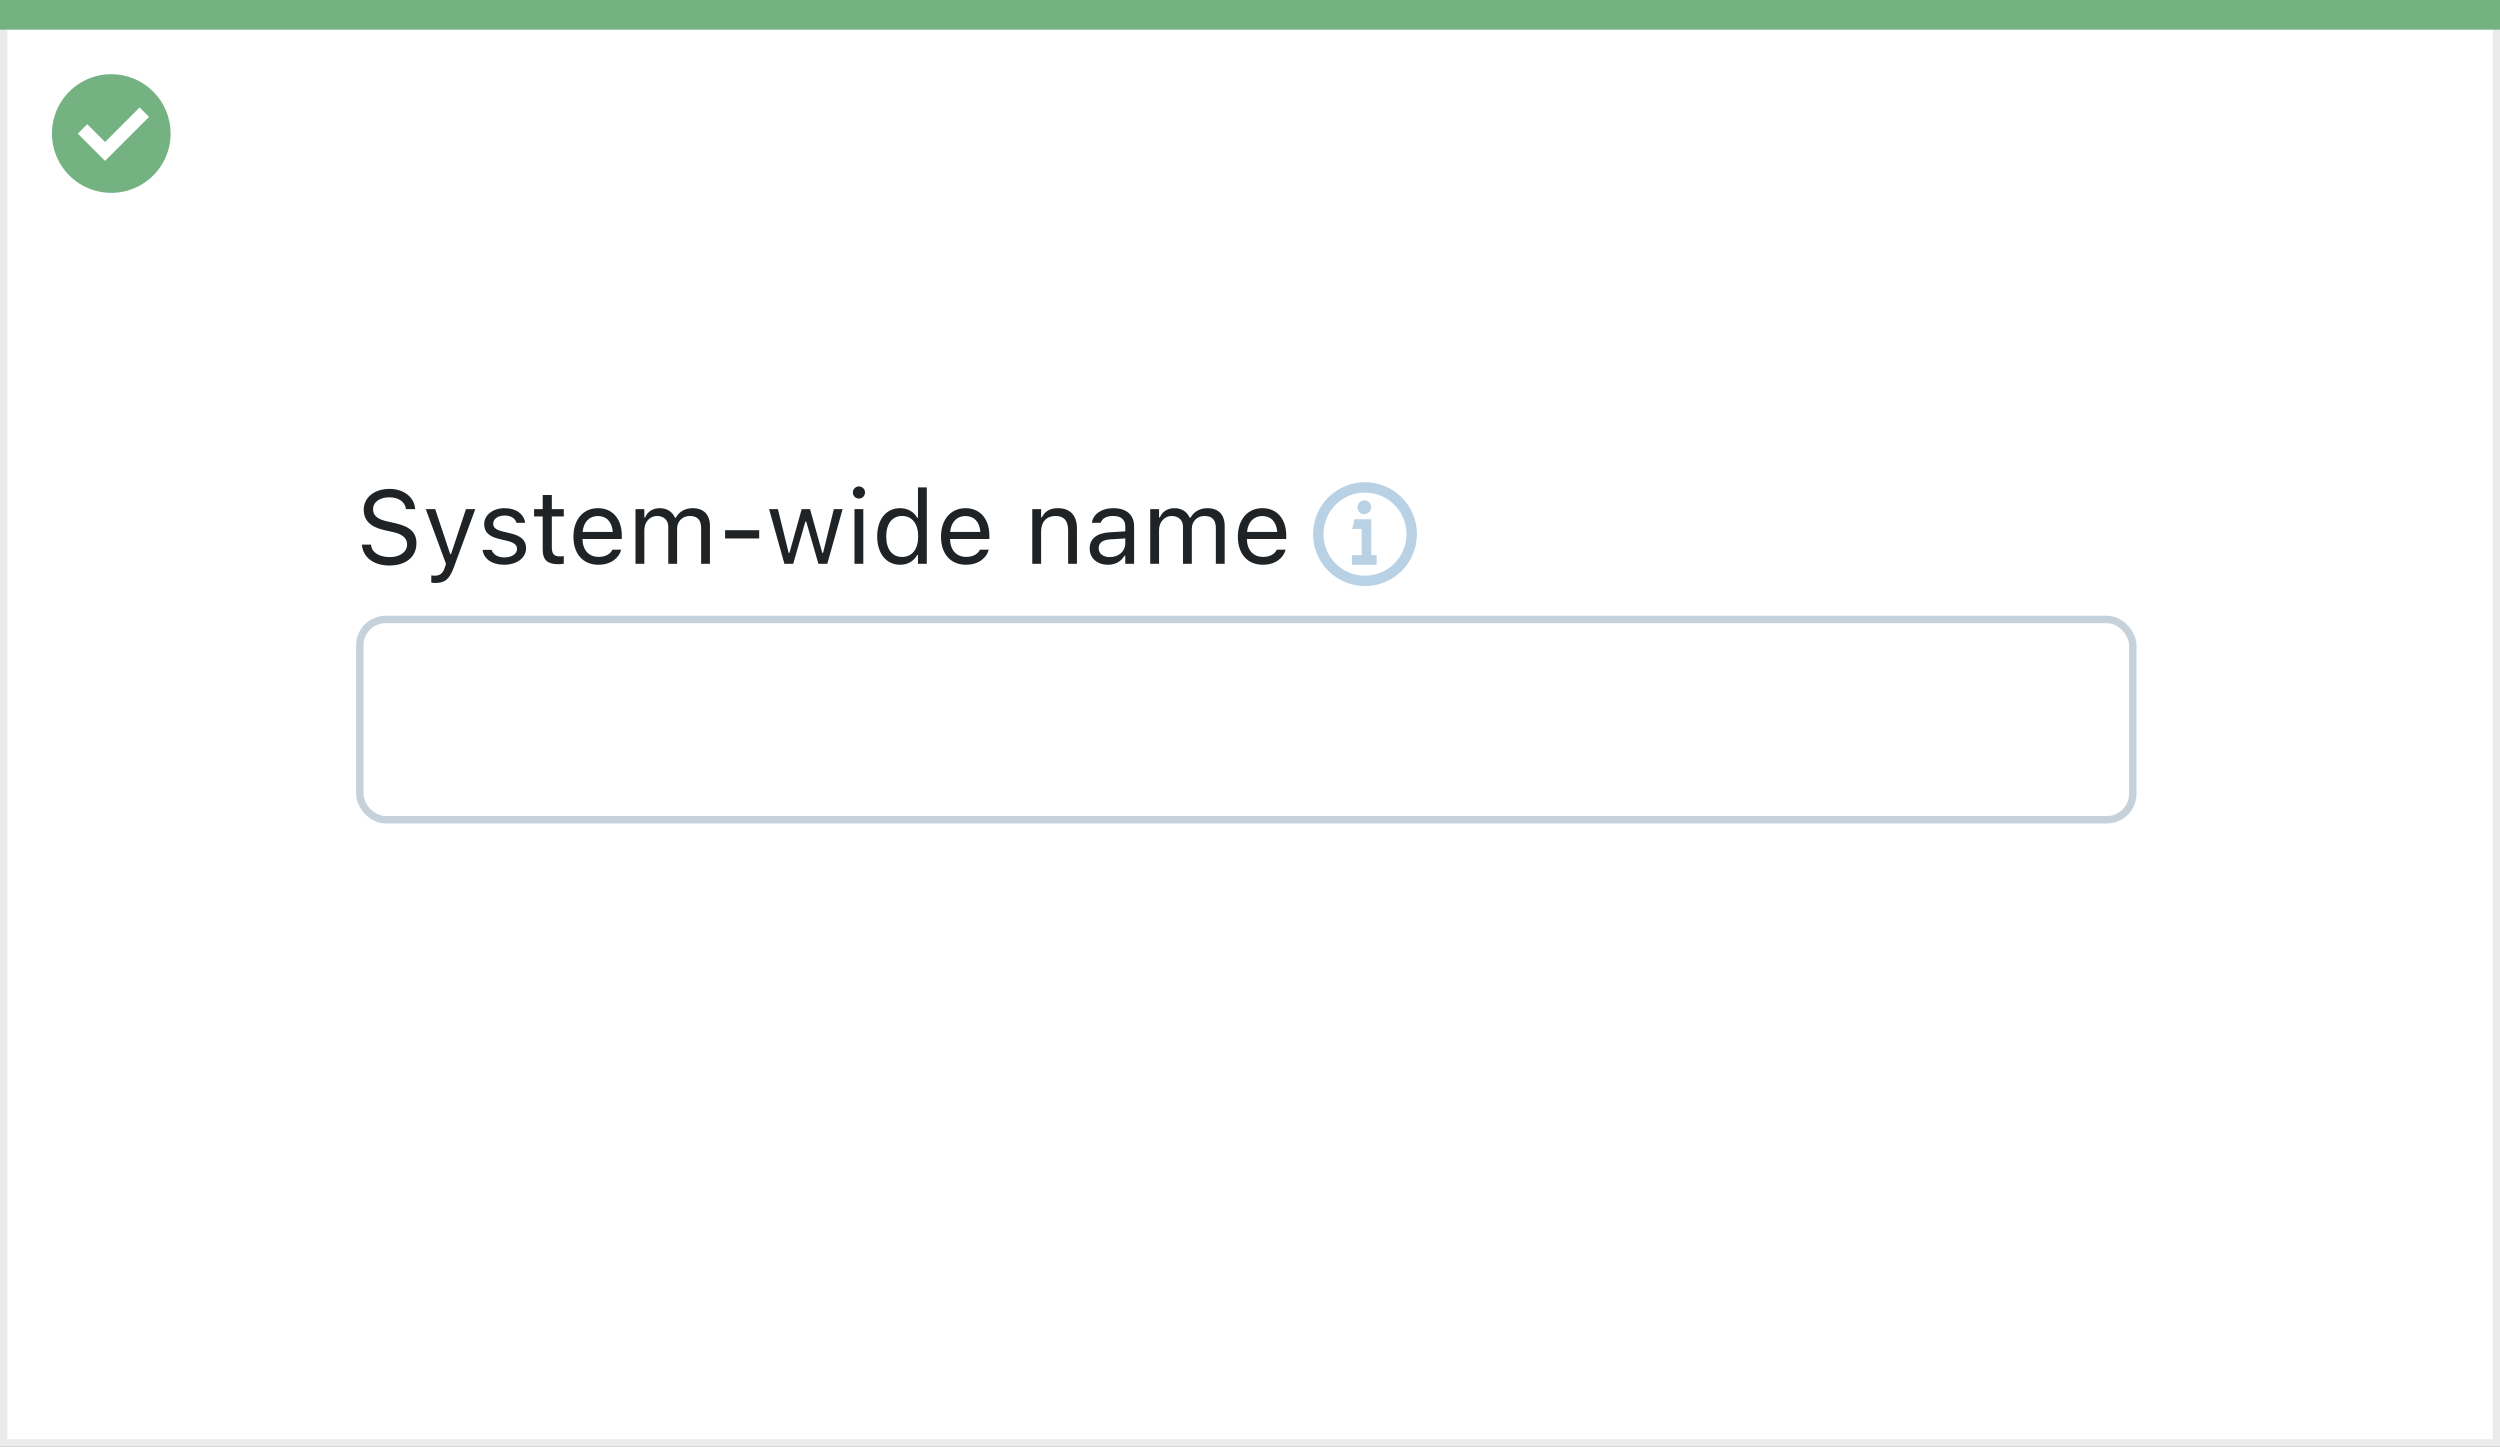
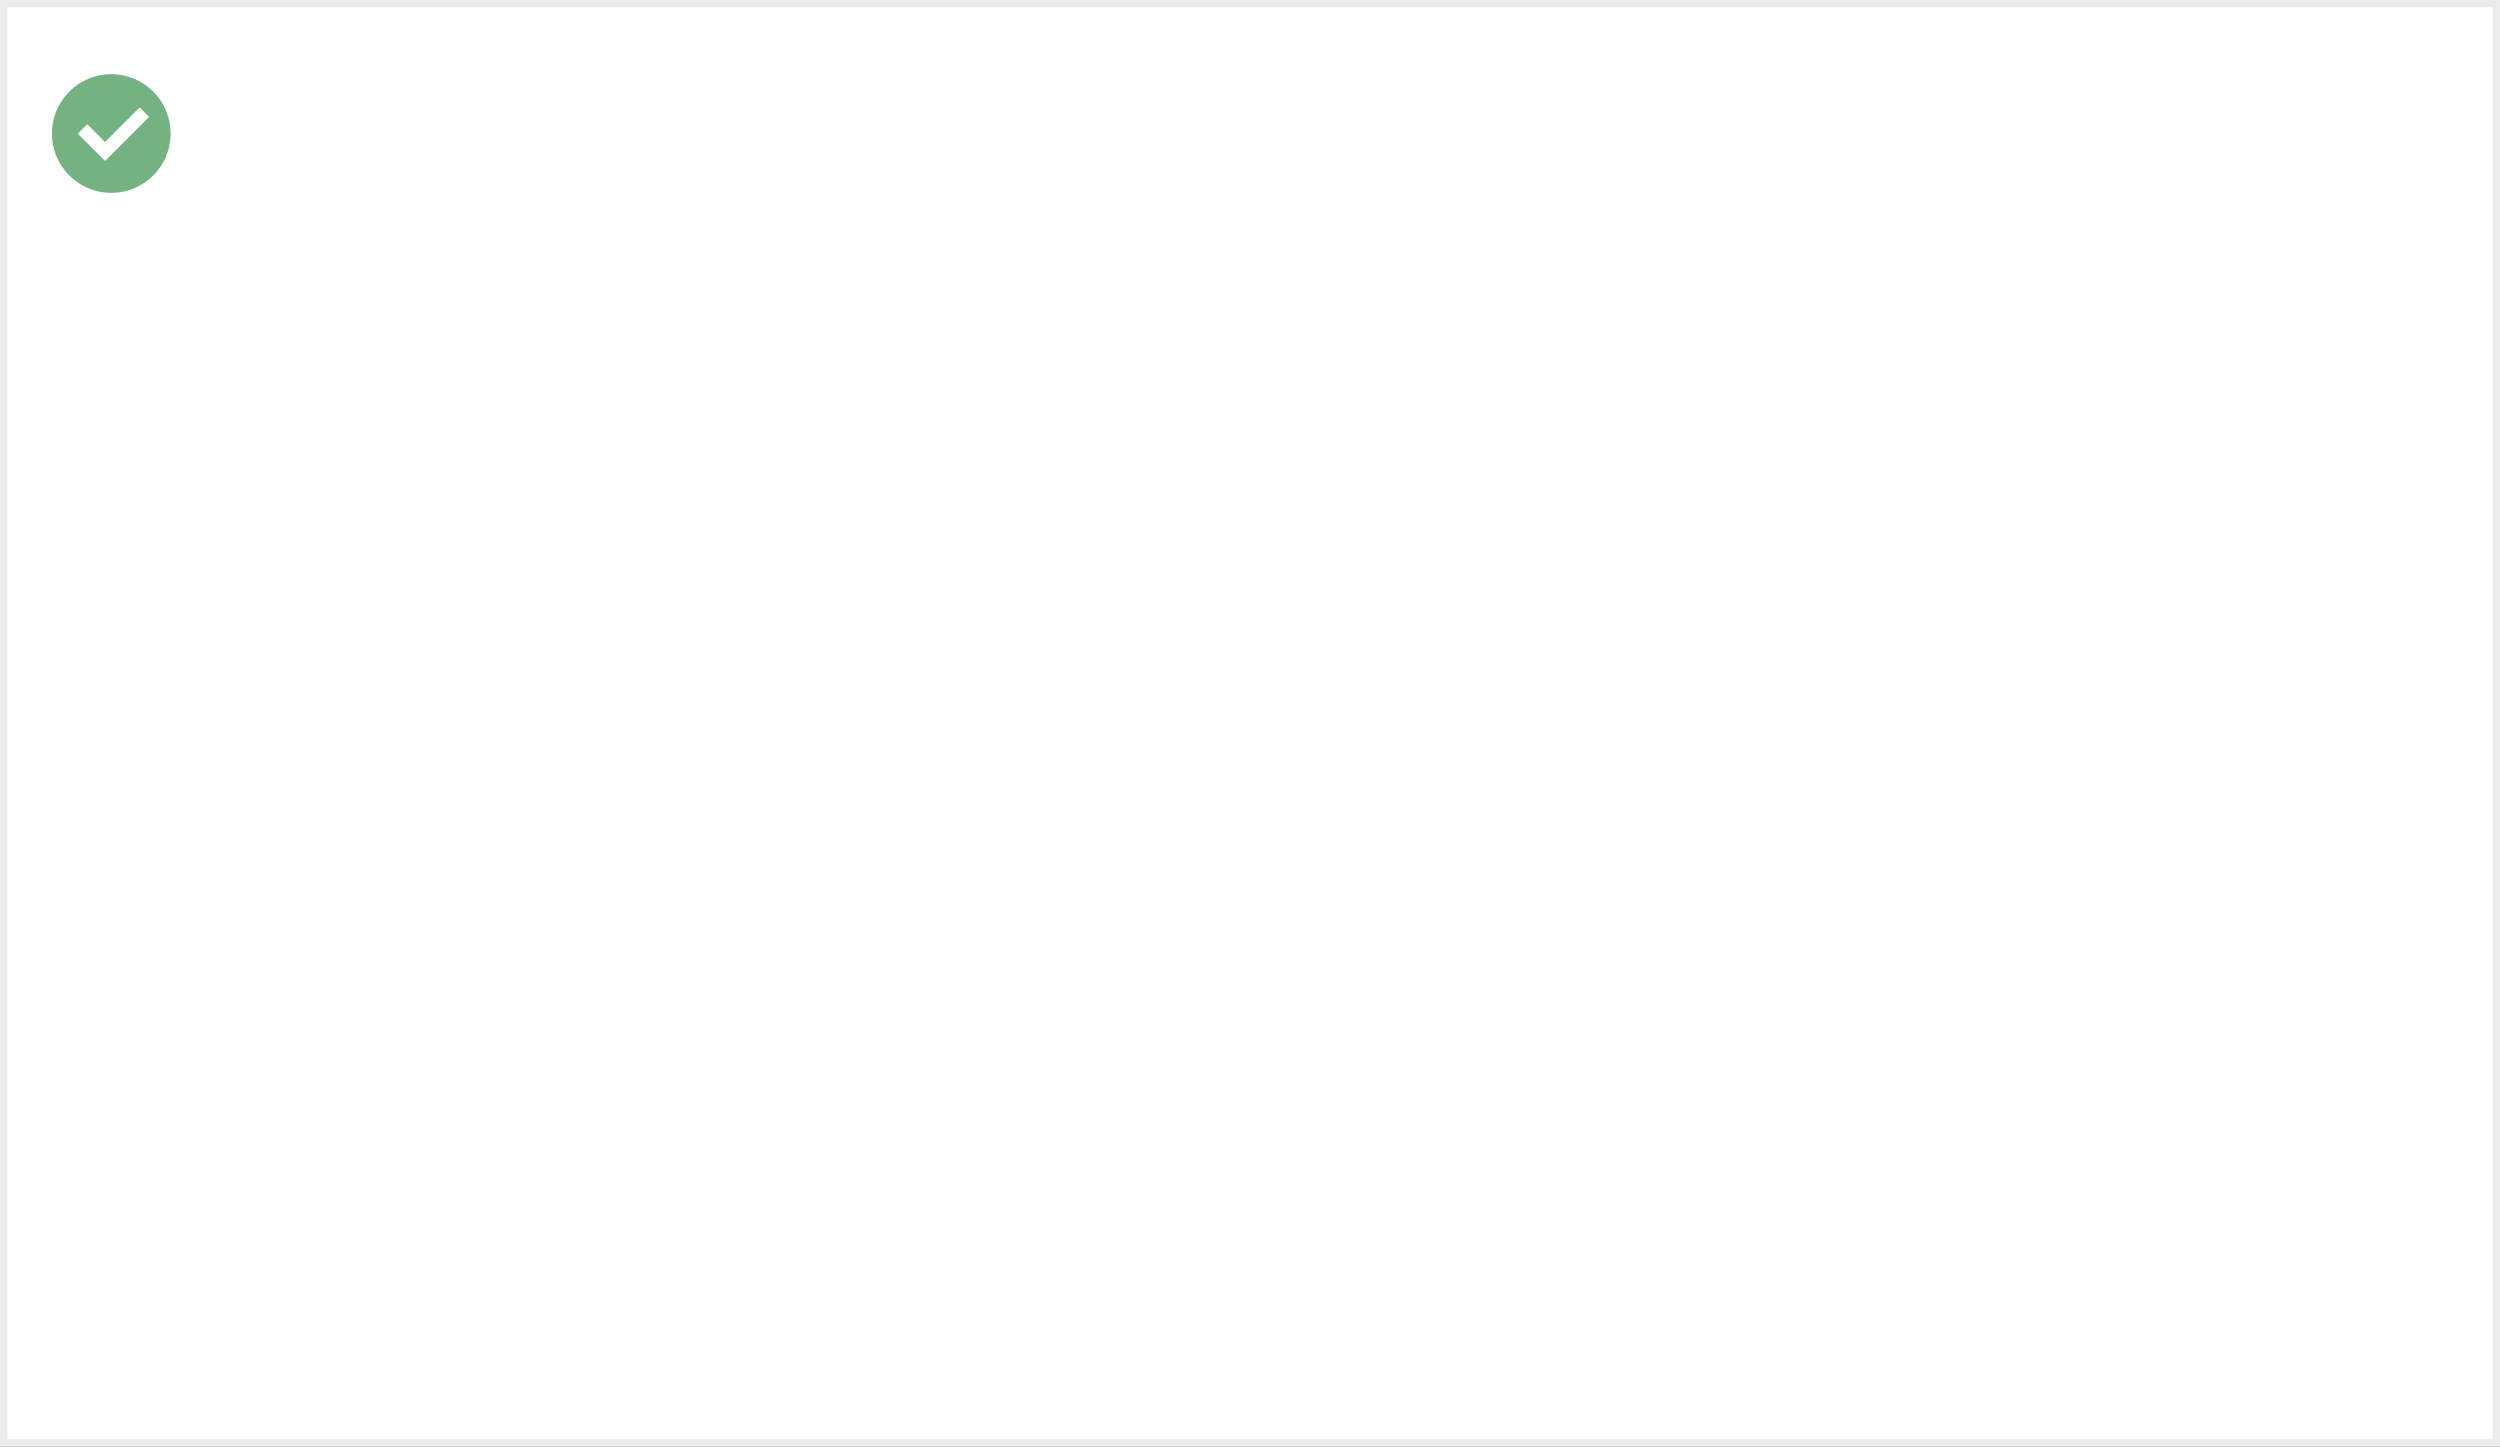
<svg xmlns="http://www.w3.org/2000/svg" width="337" height="195" viewBox="0 0 337 195" fill="none">
  <rect x="0" y="0" width="337" height="195" fill="#808080" stroke="none" />
  <rect x="0.5" y="0.5" width="336" height="194" fill="white" stroke="#EBEBEB" />
-   <path d="M0 0H337V4H0V0Z" fill="#74B281" />
  <path d="M15.003 10C11.767 9.999 8.849 11.947 7.61 14.936C6.371 17.926 7.055 21.367 9.342 23.656C11.63 25.944 15.071 26.629 18.061 25.391C21.051 24.153 23 21.236 23 18C23 15.879 22.158 13.844 20.658 12.344C19.159 10.844 17.125 10 15.003 10ZM14.161 21.689L10.486 18.015L11.758 16.741L14.161 19.144L18.819 14.485L20.091 15.759L14.161 21.689Z" fill="#74B281" />
-   <rect x="48.5" y="83.5" width="239" height="27" rx="3.5" fill="white" stroke="#C5D1DB" />
-   <path d="M52.491 76.232C54.692 76.232 56.135 75.084 56.135 73.238V73.231C56.135 71.81 55.321 70.982 53.264 70.524L52.17 70.278C50.83 69.984 50.29 69.451 50.29 68.665V68.658C50.29 67.626 51.24 67.045 52.471 67.038C53.756 67.031 54.576 67.674 54.713 68.542L54.727 68.631H55.957L55.95 68.535C55.848 67.065 54.474 65.903 52.505 65.903C50.468 65.903 49.039 67.059 49.032 68.692V68.699C49.032 70.128 49.887 71.037 51.862 71.475L52.956 71.714C54.31 72.015 54.877 72.575 54.877 73.395V73.402C54.877 74.407 53.899 75.098 52.56 75.098C51.138 75.098 50.112 74.476 50.023 73.491L50.017 73.416H48.786L48.793 73.491C48.937 75.098 50.331 76.232 52.491 76.232ZM58.664 78.584C59.97 78.584 60.578 78.106 61.187 76.451L64.064 68.631H62.813L60.797 74.694H60.688L58.664 68.631H57.393L60.12 76.007L59.983 76.444C59.717 77.292 59.307 77.6 58.63 77.6C58.466 77.6 58.281 77.593 58.138 77.565V78.543C58.302 78.57 58.507 78.584 58.664 78.584ZM67.961 76.13C69.636 76.13 70.914 75.221 70.914 73.908V73.894C70.914 72.842 70.244 72.24 68.856 71.905L67.722 71.632C66.853 71.42 66.484 71.106 66.484 70.606V70.593C66.484 69.943 67.127 69.492 68.002 69.492C68.891 69.492 69.465 69.895 69.622 70.477H70.791C70.627 69.273 69.554 68.501 68.009 68.501C66.443 68.501 65.268 69.424 65.268 70.647V70.654C65.268 71.714 65.89 72.315 67.27 72.644L68.412 72.917C69.321 73.136 69.697 73.484 69.697 73.983V73.997C69.697 74.667 68.993 75.139 68.002 75.139C67.059 75.139 66.471 74.735 66.272 74.12H65.056C65.192 75.337 66.32 76.13 67.961 76.13ZM75.31 76.055C75.542 76.055 75.768 76.027 76 75.986V74.975C75.781 74.995 75.665 75.002 75.453 75.002C74.688 75.002 74.387 74.653 74.387 73.785V69.615H76V68.631H74.387V66.724H73.156V68.631H71.994V69.615H73.156V74.086C73.156 75.494 73.792 76.055 75.31 76.055ZM80.676 76.13C82.412 76.13 83.465 75.145 83.718 74.147L83.731 74.093H82.542L82.515 74.154C82.316 74.599 81.701 75.07 80.703 75.07C79.391 75.07 78.55 74.182 78.516 72.657H83.82V72.192C83.82 69.991 82.603 68.501 80.601 68.501C78.598 68.501 77.299 70.06 77.299 72.336V72.343C77.299 74.653 78.57 76.13 80.676 76.13ZM80.594 69.561C81.681 69.561 82.487 70.251 82.61 71.707H78.536C78.666 70.306 79.5 69.561 80.594 69.561ZM85.666 76H86.856V71.434C86.856 70.394 87.587 69.554 88.551 69.554C89.481 69.554 90.082 70.121 90.082 70.996V76H91.272V71.263C91.272 70.326 91.948 69.554 92.974 69.554C94.013 69.554 94.512 70.094 94.512 71.181V76H95.701V70.907C95.701 69.362 94.86 68.501 93.356 68.501C92.338 68.501 91.497 69.014 91.101 69.793H90.991C90.649 69.027 89.952 68.501 88.954 68.501C87.99 68.501 87.293 68.959 86.965 69.752H86.856V68.631H85.666V76ZM97.745 72.582H102.339V71.475H97.745V72.582ZM105.736 76H106.926L108.566 70.299H108.676L110.323 76H111.52L113.584 68.631H112.401L110.952 74.523H110.843L109.195 68.631H108.067L106.42 74.523H106.311L104.861 68.631H103.672L105.736 76ZM115.785 67.209C116.236 67.209 116.605 66.84 116.605 66.389C116.605 65.938 116.236 65.568 115.785 65.568C115.334 65.568 114.965 65.938 114.965 66.389C114.965 66.84 115.334 67.209 115.785 67.209ZM115.184 76H116.373V68.631H115.184V76ZM121.336 76.13C122.361 76.13 123.182 75.644 123.633 74.824H123.742V76H124.932V65.705H123.742V69.793H123.633C123.229 69.007 122.348 68.501 121.336 68.501C119.463 68.501 118.246 69.998 118.246 72.309V72.322C118.246 74.619 119.47 76.13 121.336 76.13ZM121.609 75.077C120.263 75.077 119.463 74.038 119.463 72.322V72.309C119.463 70.593 120.263 69.554 121.609 69.554C122.949 69.554 123.77 70.606 123.77 72.309V72.322C123.77 74.024 122.949 75.077 121.609 75.077ZM130.223 76.13C131.959 76.13 133.012 75.145 133.265 74.147L133.278 74.093H132.089L132.062 74.154C131.863 74.599 131.248 75.07 130.25 75.07C128.938 75.07 128.097 74.182 128.062 72.657H133.367V72.192C133.367 69.991 132.15 68.501 130.147 68.501C128.145 68.501 126.846 70.06 126.846 72.336V72.343C126.846 74.653 128.117 76.13 130.223 76.13ZM130.141 69.561C131.228 69.561 132.034 70.251 132.157 71.707H128.083C128.213 70.306 129.047 69.561 130.141 69.561ZM139.15 76H140.34V71.639C140.34 70.347 141.085 69.554 142.261 69.554C143.437 69.554 143.983 70.189 143.983 71.516V76H145.173V71.228C145.173 69.478 144.25 68.501 142.596 68.501C141.509 68.501 140.818 68.959 140.449 69.738H140.34V68.631H139.15V76ZM149.35 76.13C150.341 76.13 151.113 75.699 151.578 74.913H151.688V76H152.877V70.955C152.877 69.424 151.872 68.501 150.074 68.501C148.502 68.501 147.381 69.28 147.189 70.436L147.183 70.477H148.372L148.379 70.456C148.57 69.882 149.151 69.554 150.033 69.554C151.134 69.554 151.688 70.046 151.688 70.955V71.625L149.575 71.755C147.859 71.857 146.889 72.616 146.889 73.929V73.942C146.889 75.282 147.948 76.13 149.35 76.13ZM148.105 73.915V73.901C148.105 73.17 148.598 72.773 149.719 72.705L151.688 72.582V73.252C151.688 74.305 150.806 75.098 149.596 75.098C148.741 75.098 148.105 74.66 148.105 73.915ZM155.051 76H156.24V71.434C156.24 70.394 156.972 69.554 157.936 69.554C158.865 69.554 159.467 70.121 159.467 70.996V76H160.656V71.263C160.656 70.326 161.333 69.554 162.358 69.554C163.397 69.554 163.896 70.094 163.896 71.181V76H165.086V70.907C165.086 69.362 164.245 68.501 162.741 68.501C161.723 68.501 160.882 69.014 160.485 69.793H160.376C160.034 69.027 159.337 68.501 158.339 68.501C157.375 68.501 156.678 68.959 156.35 69.752H156.24V68.631H155.051V76ZM170.24 76.13C171.977 76.13 173.029 75.145 173.282 74.147L173.296 74.093H172.106L172.079 74.154C171.881 74.599 171.266 75.07 170.268 75.07C168.955 75.07 168.114 74.182 168.08 72.657H173.385V72.192C173.385 69.991 172.168 68.501 170.165 68.501C168.162 68.501 166.863 70.06 166.863 72.336V72.343C166.863 74.653 168.135 76.13 170.24 76.13ZM170.158 69.561C171.245 69.561 172.052 70.251 172.175 71.707H168.101C168.23 70.306 169.064 69.561 170.158 69.561Z" fill="#1F2326" />
-   <path fill-rule="evenodd" clip-rule="evenodd" d="M187.961 75.96C186.903 77.018 185.497 77.6 184 77.6C182.504 77.6 181.098 77.018 180.04 75.96C177.857 73.776 177.857 70.224 180.04 68.04C181.098 66.982 182.504 66.4 184 66.4C185.497 66.4 186.903 66.982 187.961 68.04C190.144 70.224 190.144 73.776 187.961 75.96V75.96ZM188.95 67.05C187.583 65.684 185.793 65 184.001 65C182.21 65 180.417 65.684 179.05 67.05C176.316 69.784 176.316 74.216 179.05 76.95C180.417 78.316 182.21 79 184.001 79C185.793 79 187.583 78.316 188.95 76.95C191.684 74.216 191.684 69.784 188.95 67.05V67.05ZM184.851 70H182.551C182.529 70.212 182.496 70.422 182.451 70.63C182.411 70.86 182.344 71.085 182.251 71.3H183.551V74.83H182.251V76.13H185.571V74.83H184.851V70ZM183.921 69.32V69.29C184.429 69.29 184.841 68.877 184.84 68.37C184.84 67.861 184.428 67.45 183.92 67.45C183.412 67.45 183 67.862 183.001 68.371C183.001 68.38 183.001 68.39 183.001 68.4C183.001 68.908 183.413 69.32 183.921 69.32V69.32Z" fill="#B8D1E5" />
</svg>